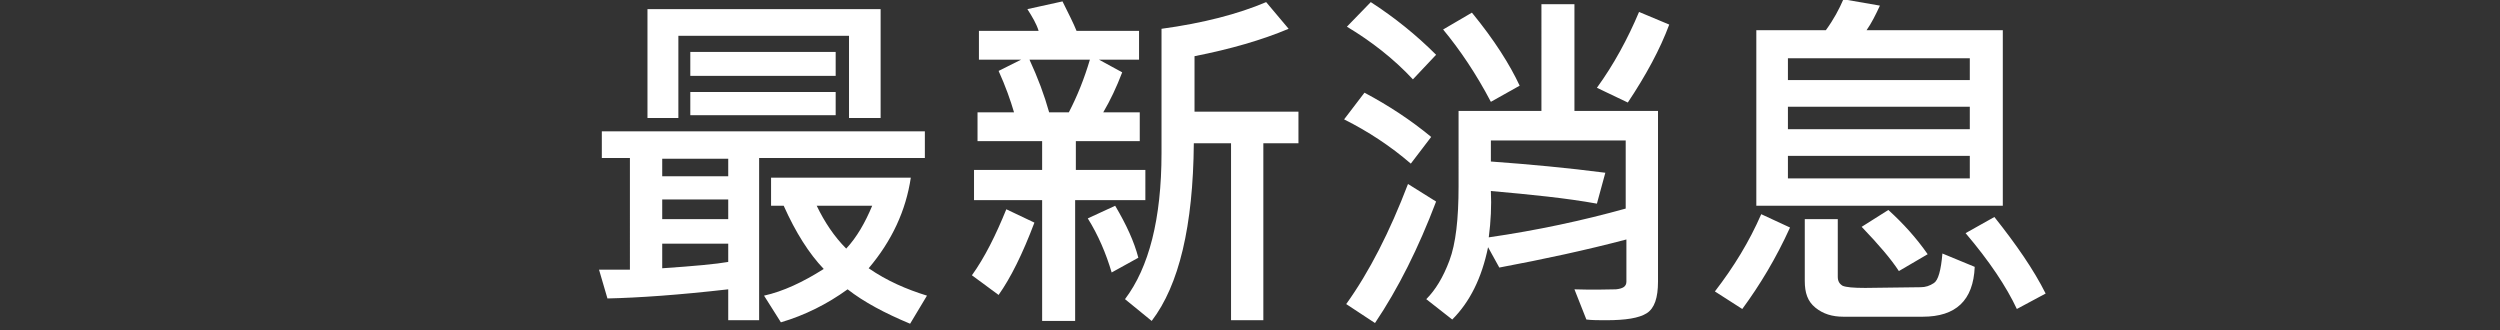
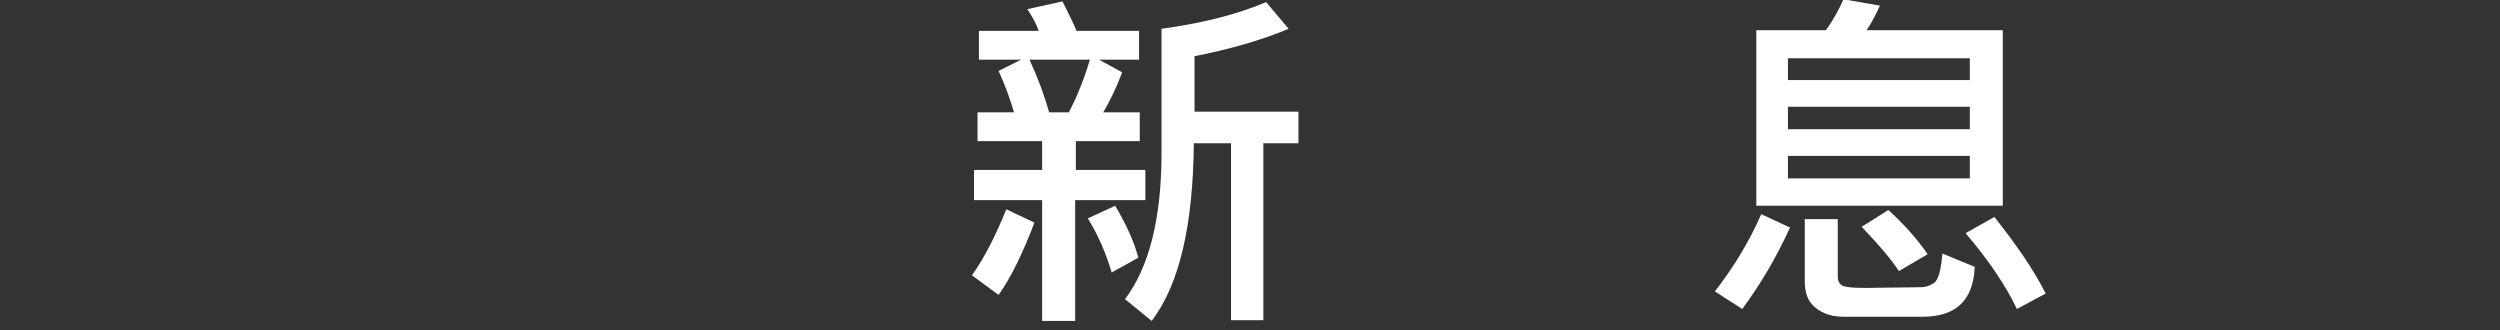
<svg xmlns="http://www.w3.org/2000/svg" version="1.1" id="圖層_1" x="0px" y="0px" viewBox="0 0 356 47" style="enable-background:new 0 0 356 47;" xml:space="preserve">
  <rect x="0" y="0" width="356" height="47" fill="#333333" stroke="none" />
  <style type="text/css">
	.st0{fill:#FFFFFF;}
</style>
  <g>
-     <path class="st0" d="M131.8,22.5h-23.7v23.1h-4.4v-4.4c-7,0.8-12.7,1.2-17.2,1.3l-1.2-4.1h4.4V22.5h-4v-3.8h46V22.5z M125.4,16.8   h-4.5V5.1H96.6v11.7h-4.4V1.3h33.2V16.8z M103.7,25.1v-2.5h-9.4v2.5H103.7z M103.7,31.2v-2.8h-9.4v2.8H103.7z M103.7,37.3v-2.6   h-9.4v3.5C98.8,37.9,102,37.6,103.7,37.3z M118.9,10.8H98.3V7.4h20.7V10.8z M118.9,16.4H98.3v-3.3h20.7V16.4z M132,42.1l-2.4,4   c-3.6-1.5-6.6-3.1-8.9-4.9c-2.9,2.1-6.1,3.7-9.5,4.7l-2.4-3.8c2.7-0.6,5.5-1.9,8.5-3.8c-2.1-2.2-4-5.2-5.7-9h-1.8v-4h19.9   c-0.7,4.7-2.7,9-6,12.9C126.3,40,129.1,41.2,132,42.1z M124.2,29.3h-7.9c1.1,2.3,2.5,4.4,4.2,6.1C122,33.8,123.2,31.7,124.2,29.3z" />
    <path class="st0" d="M147.3,31.7c-1.7,4.5-3.4,7.9-5.1,10.3l-3.8-2.8c1.8-2.5,3.4-5.7,4.9-9.4L147.3,31.7z M163,28.5h-9.9v17.2   h-4.7V28.5h-9.7v-4.3h9.7v-4.1h-9.2V16h5.2c-0.5-1.7-1.2-3.7-2.2-5.9l3.2-1.6h-6V4.4h8.5c-0.3-1-0.9-2-1.6-3.1l5-1.1   c0.9,1.8,1.6,3.2,2,4.2h8.9v4.1h-5.7l3.3,1.8c-0.8,2.1-1.7,4-2.7,5.7h5.2v4.1h-9.1v4.1h9.9V28.5z M155.2,8.5h-8.6   c1.2,2.6,2.1,5,2.8,7.5h2.8C153.4,13.7,154.4,11.2,155.2,8.5z M162.1,36.7l-3.8,2.1c-0.8-2.7-1.9-5.3-3.4-7.7l3.9-1.8   C160.4,32,161.5,34.4,162.1,36.7z M184.7,20.4h-4.8v25.2h-4.6V20.4H170c-0.1,11.8-2.1,20.2-6,25.3l-3.8-3.1   c3.4-4.5,5.2-11.4,5.2-20.8V4.1c5.9-0.8,10.9-2.1,14.9-3.8l3.2,3.8c-3.8,1.6-8.3,2.9-13.4,3.9v7.9h14.8V20.4z" />
-     <path class="st0" d="M203.8,19.5l-2.9,3.8c-2.9-2.5-6.1-4.6-9.5-6.3l2.9-3.8C197.7,15,200.9,17.1,203.8,19.5z M204.5,28.7   c-2.5,6.6-5.4,12.4-8.7,17.3l-4.1-2.7c3.3-4.6,6.2-10.3,8.8-17.1L204.5,28.7z M204.5,7.8l-3.3,3.5c-2.7-2.9-5.9-5.4-9.4-7.5   l3.4-3.5C198.6,2.5,201.7,5,204.5,7.8z M236.1,40.1c0,2.3-0.5,3.8-1.6,4.5c-1.1,0.7-3,1-5.8,1c-1,0-2,0-2.8-0.1l-1.7-4.3   c2.9,0.1,4.8,0,5.9,0c1-0.1,1.5-0.4,1.5-1.1v-6c-5.7,1.5-11.7,2.8-18.1,4l-1.6-2.9c-0.9,4.4-2.6,7.8-5.1,10.3l-3.7-2.9   c1.3-1.3,2.4-3.1,3.3-5.5s1.3-5.9,1.3-10.6V15.8h11.8V0.6h4.7v15.2h11.9V40.1z M216.4,12.2l-4.1,2.3c-2.1-4-4.4-7.4-6.8-10.3   l4.1-2.4C212.8,5.7,215,9.2,216.4,12.2z M231.5,29.7V20h-19.2v3c5.5,0.4,10.9,0.9,16.3,1.6l-1.2,4.4c-4.4-0.8-9.5-1.3-15.1-1.8   c0.1,2.1,0,4.3-0.3,6.6C218.9,32.8,225.4,31.4,231.5,29.7z M237.7,3.5c-1.3,3.5-3.3,7.2-5.9,11.1l-4.4-2.1c2.4-3.3,4.4-7,6-10.8   L237.7,3.5z" />
    <path class="st0" d="M254.9,32.4c-2,4.4-4.3,8.2-6.8,11.6l-3.9-2.5c2.7-3.5,4.9-7.1,6.6-11L254.9,32.4z M285.1,29.3h-35v-25h9.9   c1.1-1.5,1.9-3,2.5-4.4l5.2,0.9c-0.6,1.3-1.2,2.5-1.9,3.5h19.4V29.3z M280.5,11.4V8.3h-25.9v3.1H280.5z M280.5,18.4v-3.2h-25.9v3.2   H280.5z M280.5,25.4v-3.2h-25.9v3.2H280.5z M281.2,38c-0.2,4.8-2.7,7.1-7.4,7.1h-11.3c-1.6,0-2.9-0.4-4-1.3S257,41.7,257,40v-8.8   h4.7v8.2c0,0.6,0.2,1,0.7,1.3c0.5,0.2,1.5,0.3,3.2,0.3l7.9-0.1c0.7,0,1.3-0.2,1.9-0.6c0.6-0.4,1-1.8,1.2-4.2L281.2,38z M274.5,36.2   l-4.1,2.4c-1.1-1.7-2.9-3.8-5.3-6.3l3.8-2.4C271,31.8,272.9,33.9,274.5,36.2z M291.3,41.8l-4.1,2.2c-1.5-3.2-3.9-6.8-7.3-10.8   l4.1-2.3C287.1,34.8,289.6,38.4,291.3,41.8z" />
  </g>
</svg>